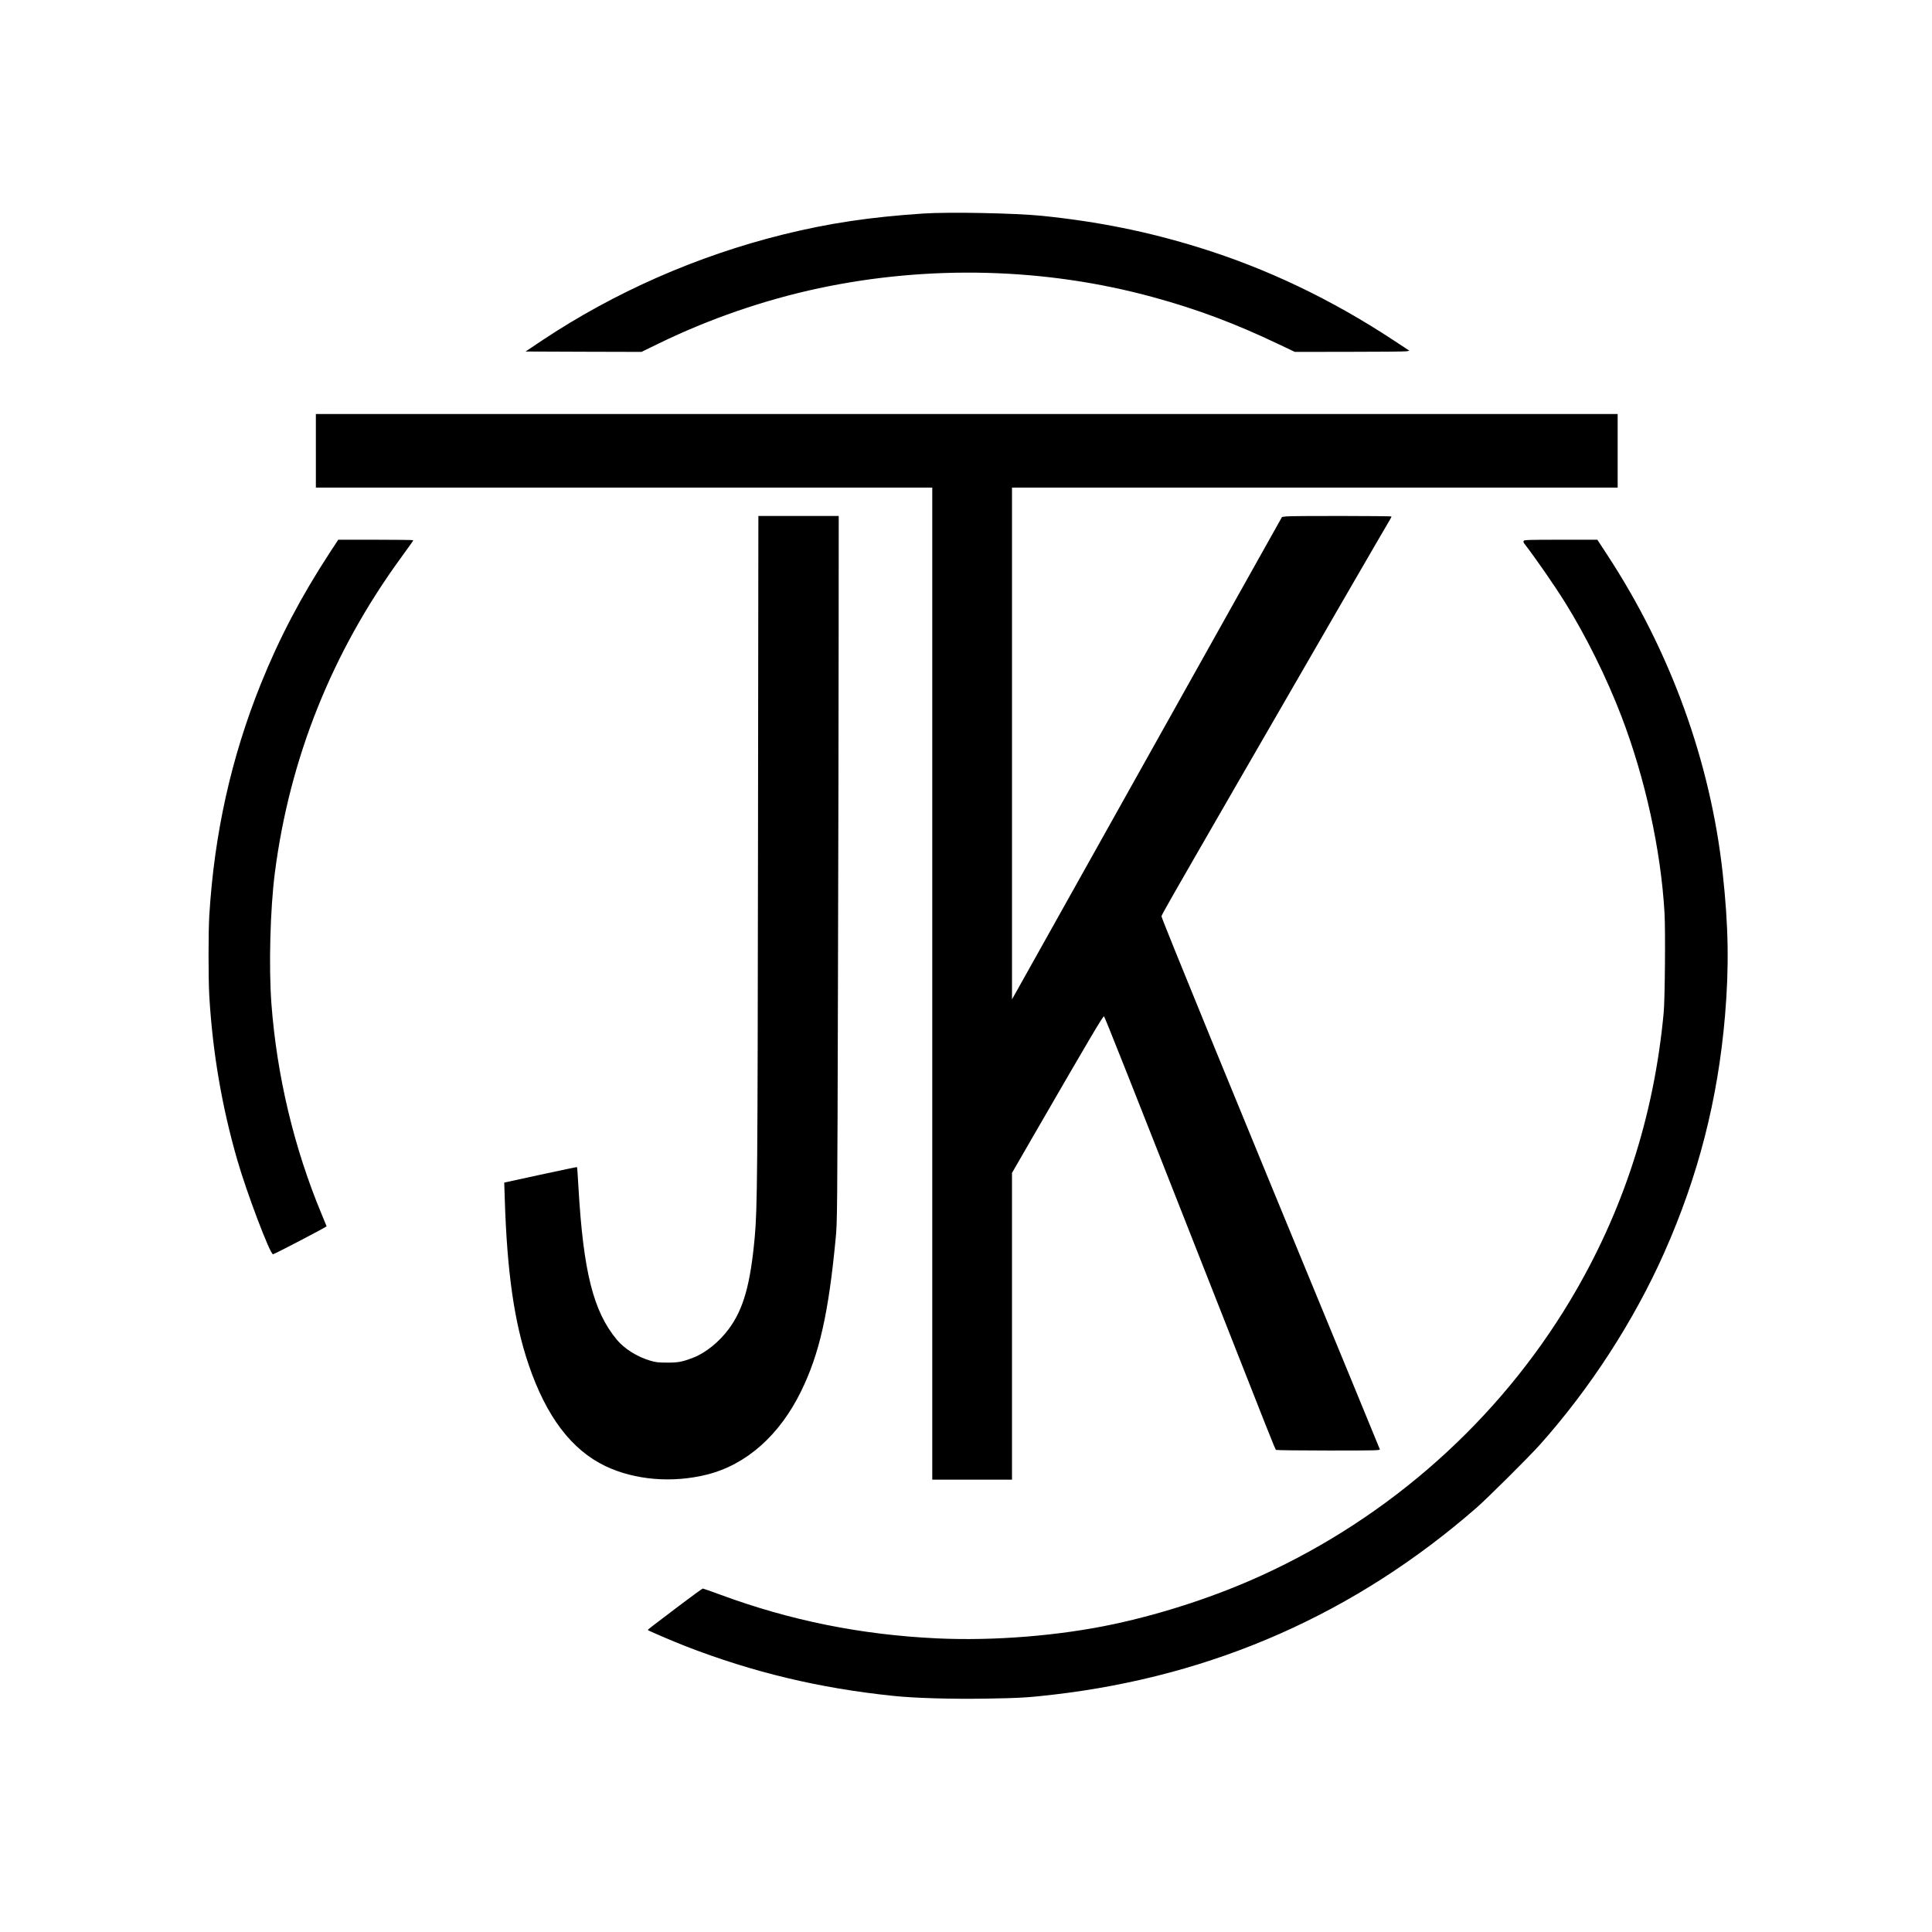
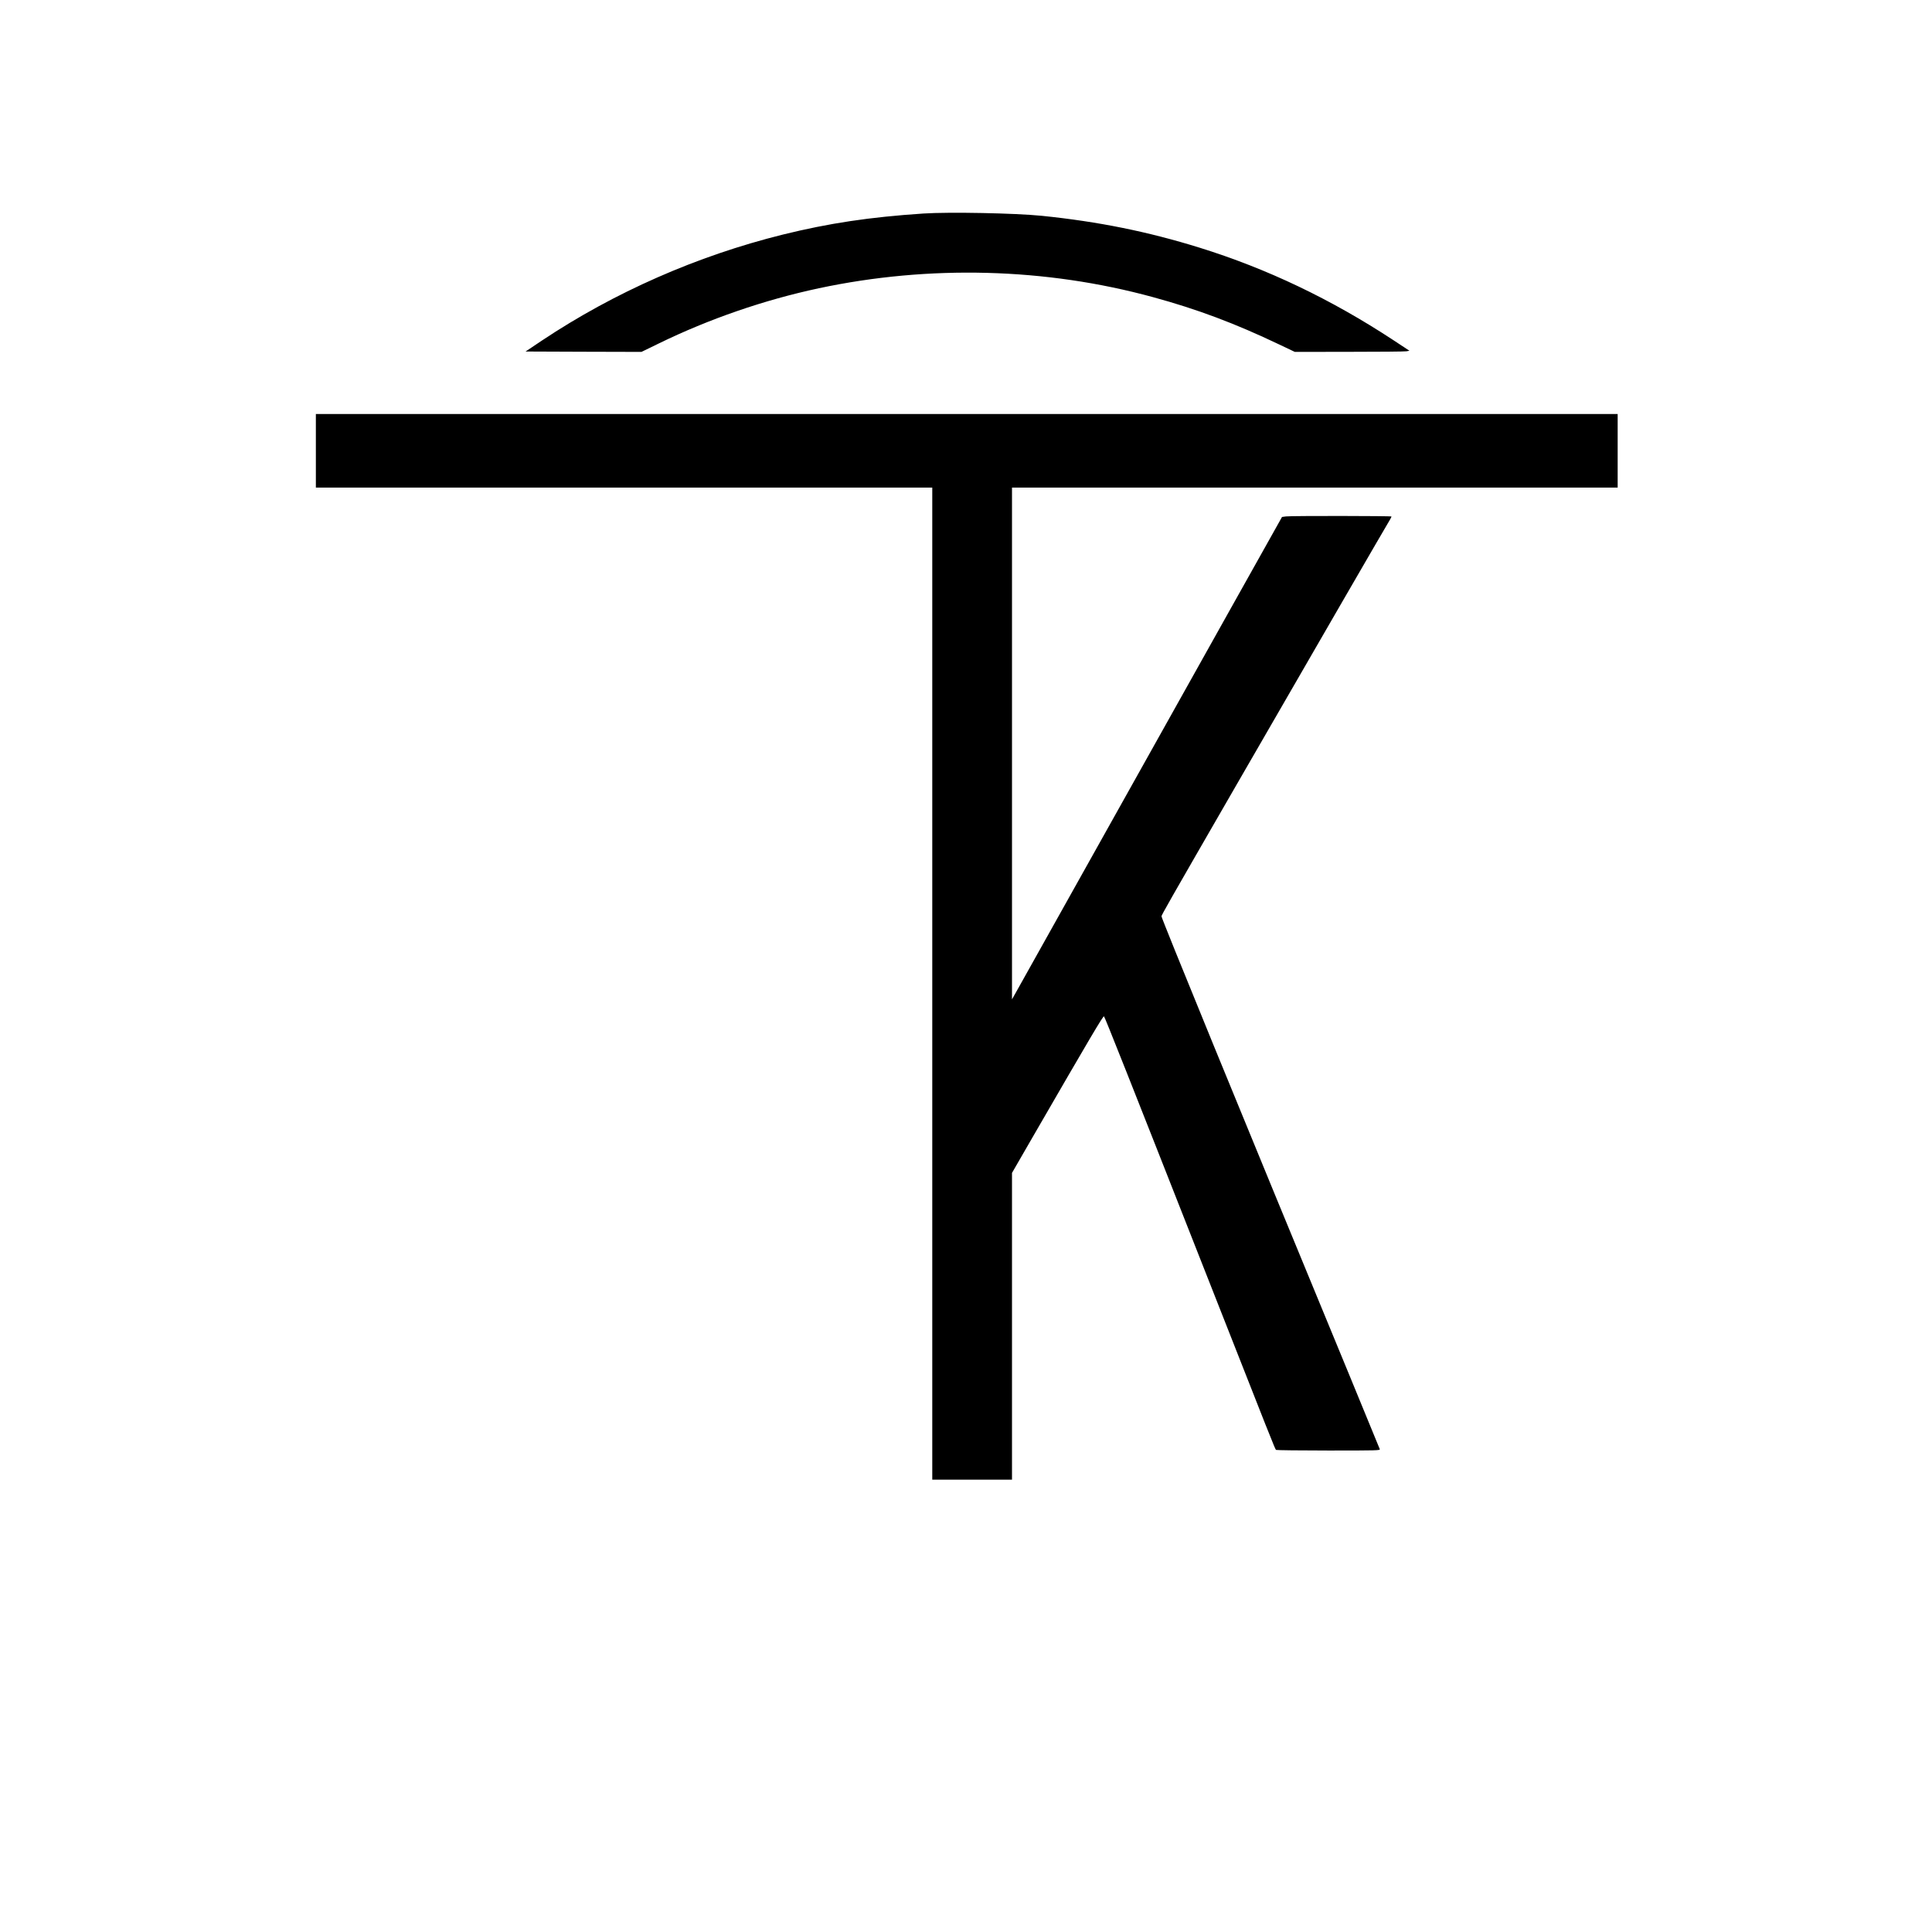
<svg xmlns="http://www.w3.org/2000/svg" version="1.0" width="1890pt" height="1890pt" viewBox="0 0 2520 2520" preserveAspectRatio="xMidYMid meet">
  <g transform="translate(0,2520) scale(0.1,-0.1)" fill="#000000" stroke="none">
    <path d="M12045 22415 c-705 -47 -1231 -126 -1835 -275 -1119 -278 -2196 -752 -3140 -1381 l-215 -144 756 -3 756 -2 224 109 c660 322 1378 569 2089 721 1442 307 2961 267 4360 -116 576 -157 1071 -343 1647 -618 l202 -96 708 1 c389 0 726 3 748 7 l39 7 -214 141 c-812 533 -1642 929 -2522 1203 -676 210 -1318 340 -2058 416 -347 35 -1209 52 -1545 30z" />
    <path d="M4120 19320 l0 -480 4020 0 4020 0 0 -6470 0 -6470 520 0 520 0 0 2000 0 2001 281 487 c740 1280 909 1566 919 1555 13 -13 345 -851 1300 -3278 895 -2275 932 -2369 944 -2377 6 -4 314 -8 685 -8 637 0 673 1 668 18 -3 9 -177 433 -387 942 -1460 3535 -2460 5978 -2460 6008 0 17 82 161 965 1692 1072 1858 1956 3385 2014 3480 11 19 21 38 21 43 0 8 -1302 10 -1376 1 l-52 -7 -673 -1201 c-519 -928 -2632 -4702 -2815 -5031 l-34 -60 0 3338 0 3337 3950 0 3950 0 0 480 0 480 -8490 0 -8490 0 0 -480z" />
-     <path d="M9887 14163 c-5 -4326 -9 -4716 -42 -5093 -56 -619 -147 -946 -339 -1204 -124 -168 -303 -313 -462 -374 -146 -56 -198 -66 -344 -65 -117 0 -147 4 -225 27 -166 50 -331 154 -428 270 -308 370 -438 885 -502 1990 -8 142 -16 261 -19 263 -2 2 -216 -43 -476 -99 l-473 -103 7 -215 c30 -955 124 -1610 311 -2159 231 -680 561 -1115 1006 -1326 383 -181 869 -221 1319 -109 514 128 949 513 1230 1089 238 487 357 1012 450 1990 21 216 22 278 30 3340 5 1716 9 3787 9 4603 l1 1482 -524 0 -524 0 -5 -4307z" />
-     <path d="M4299 17988 c-373 -572 -657 -1113 -897 -1709 -386 -959 -607 -1952 -672 -3019 -13 -215 -13 -833 0 -1053 44 -739 164 -1440 365 -2137 122 -424 427 -1230 466 -1230 17 0 699 356 699 365 0 1 -30 74 -66 161 -360 863 -583 1803 -654 2744 -35 482 -16 1230 45 1705 193 1496 745 2875 1644 4109 139 191 161 222 161 230 0 3 -220 6 -489 6 l-489 0 -113 -172z" />
-     <path d="M19874 18145 c-4 -8 -2 -21 3 -28 161 -210 395 -548 537 -775 269 -431 544 -985 735 -1485 309 -806 514 -1739 562 -2562 13 -223 6 -1129 -11 -1305 -126 -1355 -532 -2604 -1218 -3750 -937 -1565 -2350 -2824 -4024 -3588 -592 -271 -1279 -497 -1929 -636 -710 -152 -1563 -221 -2309 -186 -992 47 -1914 233 -2828 571 -118 43 -219 79 -225 79 -7 0 -147 -103 -313 -228 -371 -281 -403 -305 -404 -313 0 -7 338 -151 500 -214 875 -339 1742 -546 2700 -645 285 -30 752 -43 1214 -36 434 7 551 14 876 52 2093 243 3943 1061 5525 2443 140 123 678 658 816 812 656 733 1232 1622 1626 2509 444 999 700 1997 793 3090 54 640 46 1166 -30 1860 -160 1458 -683 2898 -1509 4157 l-126 193 -478 0 c-417 0 -478 -2 -483 -15z" />
  </g>
</svg>